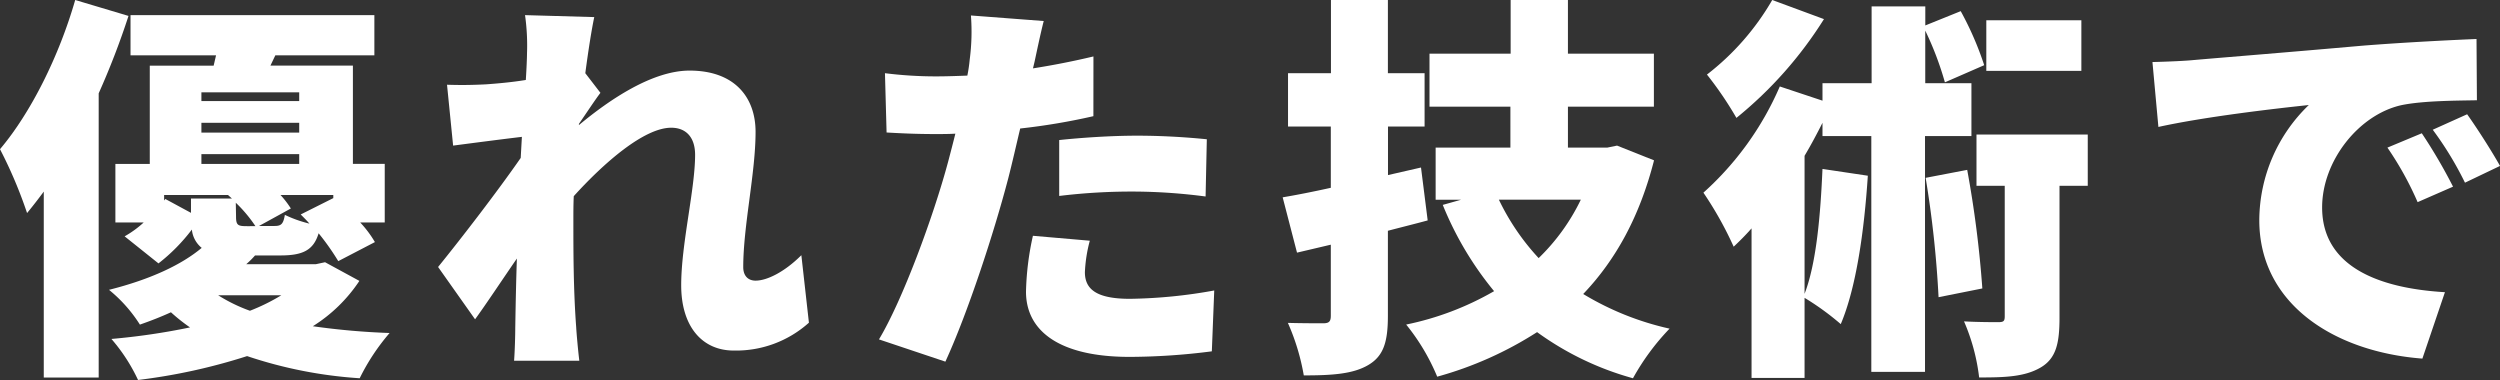
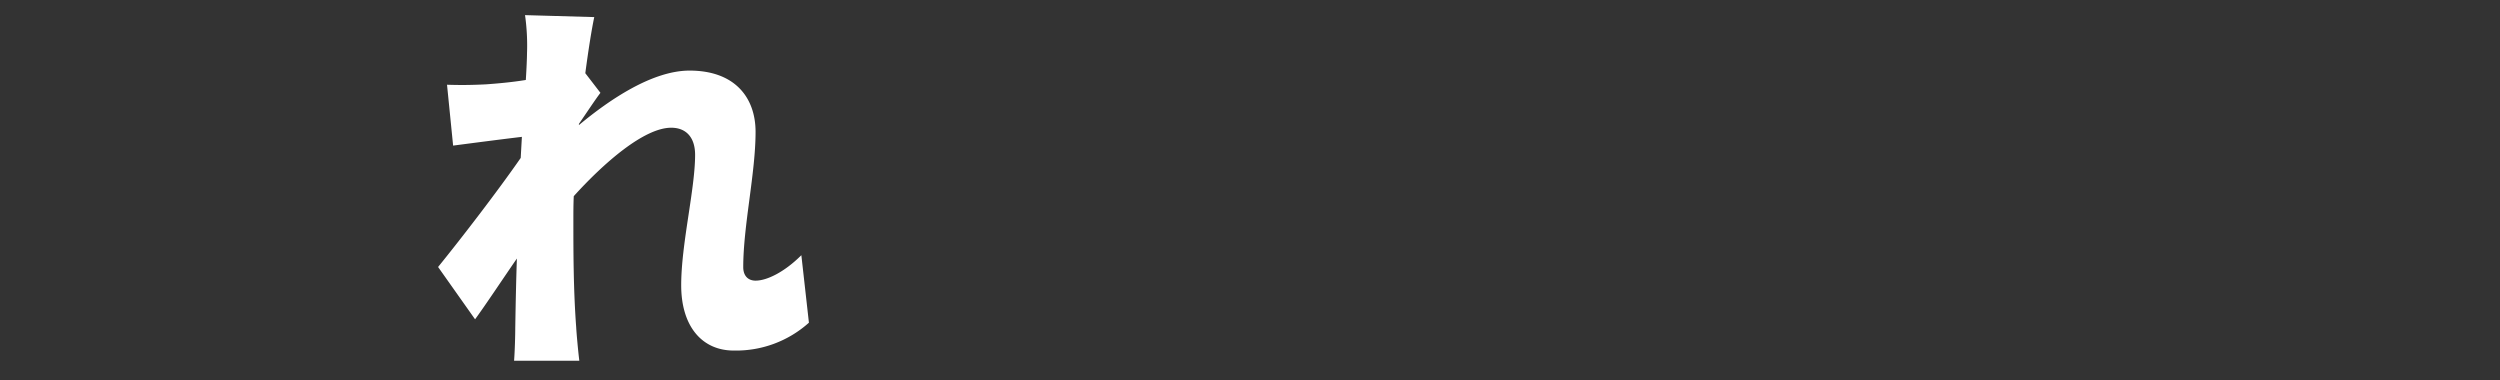
<svg xmlns="http://www.w3.org/2000/svg" viewBox="0 0 508.92 77.35">
  <rect x="0" y="0" width="508.92" height="77.35" fill="#333333" stroke="none" />
  <defs>
    <style>.cls-1{fill:#fff;}</style>
  </defs>
  <g id="Layer_2" data-name="Layer 2">
    <g id="レイヤー_3" data-name="レイヤー 3">
-       <path class="cls-1" d="M26.16,3.24A158.47,158.47,0,0,1,20.09,19V76.86H8.91V39c-1.13,1.54-2.27,3-3.4,4.37A91.71,91.71,0,0,0,0,30.37C6.24,23,12,11.5,15.31,0Zm47,53.94a31.24,31.24,0,0,1-9.48,9.23,146.63,146.63,0,0,0,15.63,1.38A43.43,43.43,0,0,0,73.22,77,90,90,0,0,1,50.3,72.49a119.23,119.23,0,0,1-22.2,4.86A35.77,35.77,0,0,0,22.68,69a136.44,136.44,0,0,0,16-2.35,36.43,36.43,0,0,1-3.88-3.08c-1.95.89-4,1.7-6.32,2.51A29.35,29.35,0,0,0,22.19,59C30.7,56.86,37,53.86,41.06,50.46a5.47,5.47,0,0,1-2-3.73,37,37,0,0,1-6.8,6.89l-6.89-5.51a20.87,20.87,0,0,0,3.89-2.83H23.49V33.37h7v-20h13l.49-2.1H26.57V3.08H76.21v8.18H56.05l-1,2.1H71.84v20h6.48V45.28h-5a22.35,22.35,0,0,1,3,4l-7.46,3.88a49.81,49.81,0,0,0-4-5.67C63.82,50.94,61.64,52,57.1,52H51.92a18.8,18.8,0,0,1-1.79,1.78H64.31l1.86-.4ZM38.88,43.33V40.42h8.34l-.81-.73h-13v1.13l.24-.32ZM41,18.79v1.78H60.91V18.79ZM60.91,25H41v2H60.91ZM41,33.37H60.91v-2H41Zm3.4,26.73a32.55,32.55,0,0,0,6.48,3.16,40.18,40.18,0,0,0,6.4-3.16Zm3.65-16c0,1.78.4,1.94,2.27,1.94H52a28.32,28.32,0,0,0-4-4.77ZM55.88,46c1.38,0,1.79-.4,2.11-2.26a24.63,24.63,0,0,0,5,1.78c-.56-.65-1.21-1.3-1.78-1.86l6.64-3.33v-.64H57.1a19.5,19.5,0,0,1,2.11,2.75L52.73,46Z" />
      <path class="cls-1" d="M164.67,65.69a22.2,22.2,0,0,1-15.31,5.67c-6.4,0-10.69-4.86-10.69-13.29s2.83-19.52,2.83-26.56c0-3.57-1.86-5.51-4.86-5.51-5.51,0-13.68,7.13-19.84,13.93-.08,1.7-.08,3.4-.08,5,0,6.08,0,13.93.57,21.63.08,1.45.4,4.94.64,6.88H104.65c.16-2,.24-5.34.24-6.64.08-4.86.16-9.07.33-14.17C102.14,57.1,98.9,62,96.71,65L89.18,54.35C93.72,48.76,101.25,39,106,32.15l.24-4.29c-4.13.49-9.72,1.22-14,1.78L91,17.25c2.59.08,4.62.08,7.94-.08,2.19-.16,5.1-.4,8.1-.89.16-2.51.24-4.54.24-5.35a44.14,44.14,0,0,0-.4-7.85l14.09.4C120.44,6,119.8,10,119.15,14.9l3.08,4c-1.06,1.38-2.92,4.21-4.38,6.32v.24c6.32-5.26,15-11.09,22.52-11.09,9.31,0,13.44,5.58,13.44,12.47,0,8.42-2.51,19.11-2.51,27.54,0,1.78,1,2.75,2.51,2.75,2.27,0,5.83-1.7,9.32-5.18Z" />
-       <path class="cls-1" d="M222.58,23.65a130.93,130.93,0,0,1-14.9,2.51c-.81,3.4-1.62,7-2.43,10.13-2.92,11.17-8.26,27.45-12.8,37.33l-13.52-4.53c4.78-7.94,11.09-25,14.09-36.21.49-1.86,1-3.8,1.46-5.67-1.38.08-2.76.08-4,.08-4.13,0-7.21-.16-10-.32l-.33-12.07a82.87,82.87,0,0,0,10.37.65c2.11,0,4.29-.08,6.4-.16a29.31,29.31,0,0,0,.48-3.24,43.62,43.62,0,0,0,.25-9l14.82,1.13c-.65,2.51-1.46,6.4-1.86,8.26l-.33,1.38c4.13-.65,8.26-1.46,12.31-2.43ZM221.85,49a29.58,29.58,0,0,0-1,6.4c0,3.32,2.11,5.43,9.15,5.43a102.15,102.15,0,0,0,17.18-1.7l-.49,12.39a133.41,133.41,0,0,1-16.77,1.13c-14,0-21.06-5.1-21.06-13.28A57.35,57.35,0,0,1,210.27,48Zm-6.23-20.49c4.61-.49,10.61-.89,15.87-.89,4.46,0,9.32.24,14.18.73L245.42,40a115.5,115.5,0,0,0-13.93-1,122.08,122.08,0,0,0-15.87.89Z" />
-       <path class="cls-1" d="M290.63,44.87c-2.68.73-5.35,1.38-8.1,2.11V64.31c0,5.34-.9,8.18-4,10s-7.29,2.11-13.12,2.11a45.29,45.29,0,0,0-3.24-10.69c2.83.08,6.15.08,7.2.08,1.22,0,1.54-.41,1.54-1.54V49.81l-6.88,1.62-2.92-11.26c2.84-.48,6.16-1.13,9.8-1.94V25.76H262.2V14.9h8.74V0h11.59V14.9H290V25.76h-7.45v9.88l6.72-1.54Zm46.08-12.23c-2.92,11.42-7.78,20.25-14.42,27.21a58.39,58.39,0,0,0,17.58,7.05A48.23,48.23,0,0,0,332.42,77a60.56,60.56,0,0,1-19.52-9.39,73.94,73.94,0,0,1-20.33,9.07,42.81,42.81,0,0,0-6.32-10.61,59.61,59.61,0,0,0,17.9-6.8A67.13,67.13,0,0,1,293.7,41.71l3.73-1.05h-5.18V30.05h15.22V21.71H291V10.93h16.52V0h11.66V10.93h17.5V21.71h-17.5v8.34h8l2-.41Zm-31.59,8a47.71,47.71,0,0,0,8.1,11.9,41.74,41.74,0,0,0,8.59-11.9Z" />
-       <path class="cls-1" d="M391.87,27.7v48H380.94V27.7H371V25c-1.14,2.26-2.35,4.53-3.65,6.72v28.1c2.43-6.31,3.24-16.11,3.65-25.43l9.23,1.38c-.73,11.18-2.35,22.76-5.51,30.21a54.1,54.1,0,0,0-7.37-5.35V76.94H356.56V46.49c-1.21,1.38-2.43,2.59-3.64,3.73a72.94,72.94,0,0,0-6.16-11,62,62,0,0,0,15.55-21.62L371,20.49V16.93h10V1.3h10.93V5.18l7.21-2.91a64.35,64.35,0,0,1,4.78,11l-8,3.49a64.41,64.41,0,0,0-4-10.53V16.93h9.4V27.7ZM371.3,3.89A81.75,81.75,0,0,1,353.48,24a72.33,72.33,0,0,0-6-8.82A52,52,0,0,0,360.77,0Zm29.16,30.69a219.84,219.84,0,0,1,3.08,24.14l-8.91,1.78A215.47,215.47,0,0,0,392,36.2ZM425,37.82h-5.75V64.63c0,5.19-.65,8.34-3.89,10.21s-7.21,2-12.47,2a40.5,40.5,0,0,0-3.08-11.42c2.75.16,5.91.16,7,.16s1.29-.24,1.29-1.21V37.82h-5.75V27.38H425Zm-1.3-23.4H404.35V4.13H423.7Z" />
-       <path class="cls-1" d="M446.47,12.23c7.53-.65,19.68-1.62,34.34-2.92,8-.64,17.5-1.13,23.33-1.37l.08,12.47c-4.13.08-10.94.08-15.39,1-8.67,1.95-16.12,11.34-16.12,20.82,0,11.82,11.1,16.44,25,17.25L493.12,73c-17.9-1.37-33.2-11.09-33.2-28.18A32.71,32.71,0,0,1,470,21.38c-6.89.73-21,2.35-30.62,4.46l-1.21-13.21C441.45,12.55,444.93,12.39,446.47,12.23ZM499.36,38l-7.21,3.15A65.41,65.41,0,0,0,486,30.05l7-2.92A106.89,106.89,0,0,1,499.36,38Zm9.56-4.22-7.13,3.41a68.3,68.3,0,0,0-6.56-10.78l7-3.15C504.3,26.16,507.3,30.86,508.92,33.77Z" />
    </g>
  </g>
</svg>